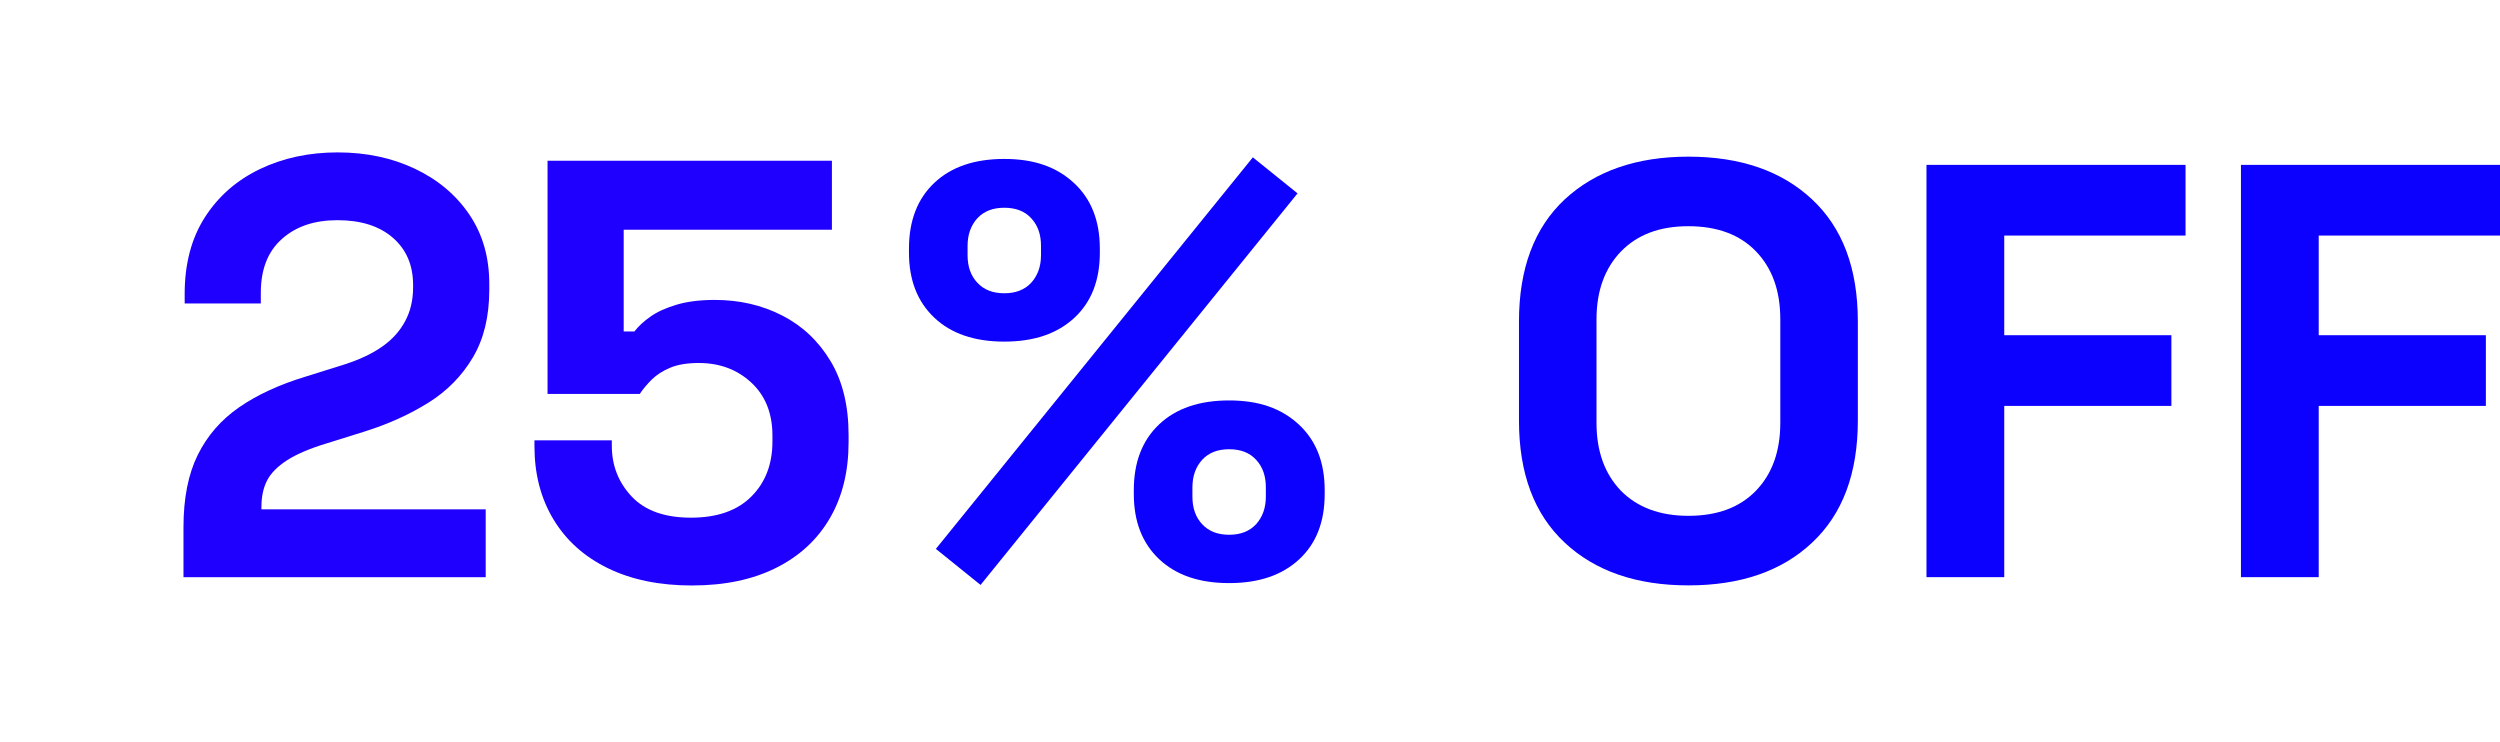
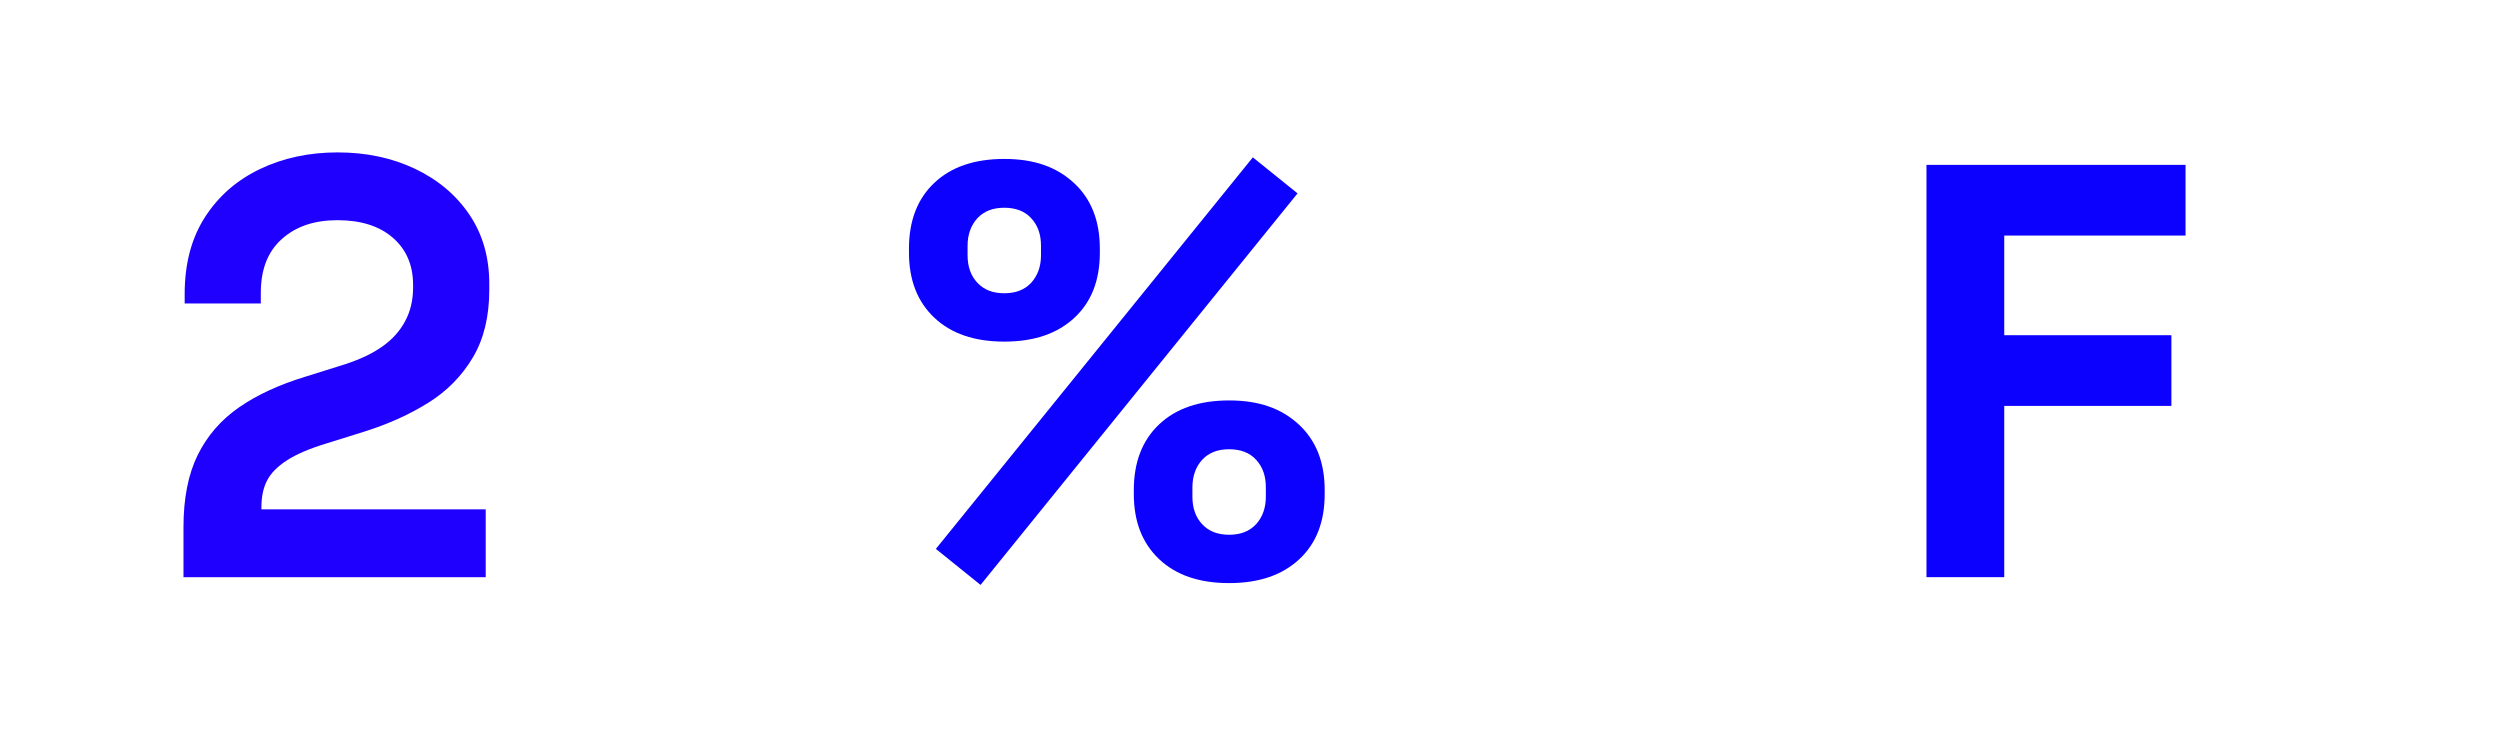
<svg xmlns="http://www.w3.org/2000/svg" id="Capa_1" version="1.1" viewBox="0 0 1096.3 325.4">
  <defs>
    <style>
      .st0 {
        fill: #0c00ff;
      }

      .st1 {
        fill: #1f00ff;
      }
    </style>
  </defs>
  <g id="Capa_2">
    <g>
      <path class="st0" d="M440.4,149.8c-13.1,0-23.3-3.5-30.7-10.5-7.4-7-11.1-16.5-11.1-28.5v-1.8c0-12.2,3.7-21.8,11.1-28.8s17.6-10.5,30.7-10.5,22.9,3.5,30.5,10.5,11.4,16.6,11.4,28.8v1.8c0,12.1-3.7,21.6-11.1,28.5-7.5,7-17.7,10.5-30.8,10.5ZM430,256.5l-19.6-15.8,139-171.7,19.6,15.8-139,171.7ZM440.4,128.6c5,0,8.9-1.5,11.8-4.6,2.8-3.1,4.3-7.1,4.3-12.1v-4.1c0-5-1.4-9-4.3-12.1-2.8-3.1-6.8-4.6-11.8-4.6s-8.9,1.5-11.8,4.6c-2.8,3.1-4.3,7.1-4.3,12.1v4.1c0,5,1.4,9,4.3,12.1,2.9,3.1,6.8,4.6,11.8,4.6ZM539,255.7c-13.1,0-23.3-3.5-30.7-10.5-7.4-7-11.1-16.5-11.1-28.5v-1.8c0-12.2,3.7-21.8,11.1-28.8s17.6-10.5,30.7-10.5,22.9,3.5,30.5,10.5,11.4,16.6,11.4,28.8v1.8c0,12.1-3.7,21.6-11.1,28.5-7.5,7-17.7,10.5-30.8,10.5ZM539,234.5c5,0,8.9-1.5,11.8-4.6,2.8-3.1,4.3-7.1,4.3-12.1v-4.1c0-5-1.4-9-4.3-12.1-2.8-3.1-6.8-4.6-11.8-4.6s-8.9,1.5-11.8,4.6c-2.8,3.1-4.3,7.1-4.3,12.1v4.1c0,5,1.4,9,4.3,12.1s6.8,4.6,11.8,4.6Z" />
-       <path class="st0" d="M740.4,256.7c-22.7,0-40.8-6.2-54.2-18.7s-20.1-30.3-20.1-53.6v-43.4c0-23.2,6.7-41.1,20.1-53.6,13.4-12.4,31.5-18.7,54.2-18.7s40.8,6.2,54.2,18.7,20.1,30.3,20.1,53.6v43.4c0,23.2-6.7,41.1-20.1,53.6-13.3,12.5-31.4,18.7-54.2,18.7ZM740.4,226.2c12.7,0,22.6-3.7,29.7-11.1,7.1-7.4,10.6-17.3,10.6-29.7v-45.4c0-12.4-3.5-22.3-10.6-29.7-7.1-7.4-17-11.1-29.7-11.1s-22.4,3.7-29.6,11.1c-7.1,7.4-10.7,17.3-10.7,29.7v45.5c0,12.4,3.6,22.3,10.7,29.7,7.2,7.3,17.1,11,29.6,11Z" />
      <path class="st0" d="M844.8,253.1V72.3h113.6v31h-79.5v43.7h73.3v31h-73.3v75.1h-34.1Z" />
-       <path class="st0" d="M982.7,253.1V72.3h113.6v31h-79.5v43.7h73.3v31h-73.3v75.1h-34.1Z" />
      <g>
        <path class="st1" d="M80.46,253.1v-21.91c0-12.69,2.09-23.26,6.26-31.7,4.17-8.43,10.21-15.39,18.13-20.87,7.91-5.48,17.61-9.95,29.09-13.44l17.48-5.48c6.43-2.09,11.83-4.65,16.17-7.7,4.35-3.04,7.7-6.74,10.04-11.09,2.35-4.35,3.52-9.3,3.52-14.87v-1.04c0-8.69-2.96-15.61-8.87-20.74-5.92-5.13-14-7.7-24.26-7.7s-18.22,2.74-24.39,8.22c-6.18,5.48-9.26,13.35-9.26,23.61v4.7h-33.39v-4.17c0-13.22,2.96-24.43,8.87-33.65,5.91-9.22,13.96-16.26,24.13-21.13,10.17-4.87,21.52-7.31,34.05-7.31s23.83,2.39,33.92,7.17c10.08,4.79,18.04,11.48,23.87,20.09,5.83,8.61,8.74,18.74,8.74,30.39v2.61c0,11.65-2.39,21.52-7.17,29.61-4.79,8.09-11.26,14.7-19.44,19.83-8.18,5.13-17.48,9.35-27.91,12.65l-16.7,5.22c-7.48,2.26-13.3,4.74-17.48,7.44-4.17,2.7-7.09,5.65-8.74,8.87-1.66,3.22-2.48,7.09-2.48,11.61v1.04h98.35v29.74H80.46Z" />
-         <path class="st1" d="M303.51,256.75c-14.26,0-26.57-2.52-36.92-7.57-10.35-5.04-18.31-12.17-23.87-21.39-5.57-9.22-8.35-19.91-8.35-32.09v-2.61h33.92v2.35c0,8.7,2.91,16.13,8.74,22.31,5.83,6.18,14.48,9.26,25.96,9.26s20.3-3.08,26.48-9.26,9.26-14.22,9.26-24.13v-2.61c0-9.74-3.09-17.48-9.26-23.22-6.18-5.74-13.87-8.61-23.09-8.61-5.05,0-9.22.7-12.52,2.09-3.31,1.39-6,3.13-8.09,5.22-2.09,2.09-3.83,4.17-5.22,6.26h-40.44v-102.27h124.7v30.26h-91.31v44.61h4.7c1.74-2.26,4.08-4.44,7.04-6.52,2.96-2.09,6.78-3.82,11.48-5.22,4.7-1.39,10.26-2.09,16.7-2.09,10.78,0,20.61,2.26,29.48,6.78,8.87,4.52,15.96,11.18,21.26,19.96,5.3,8.78,7.96,19.61,7.96,32.48v3.13c0,12.87-2.74,24-8.22,33.39-5.48,9.39-13.35,16.66-23.61,21.78-10.26,5.13-22.53,7.7-36.79,7.7Z" />
      </g>
    </g>
  </g>
</svg>